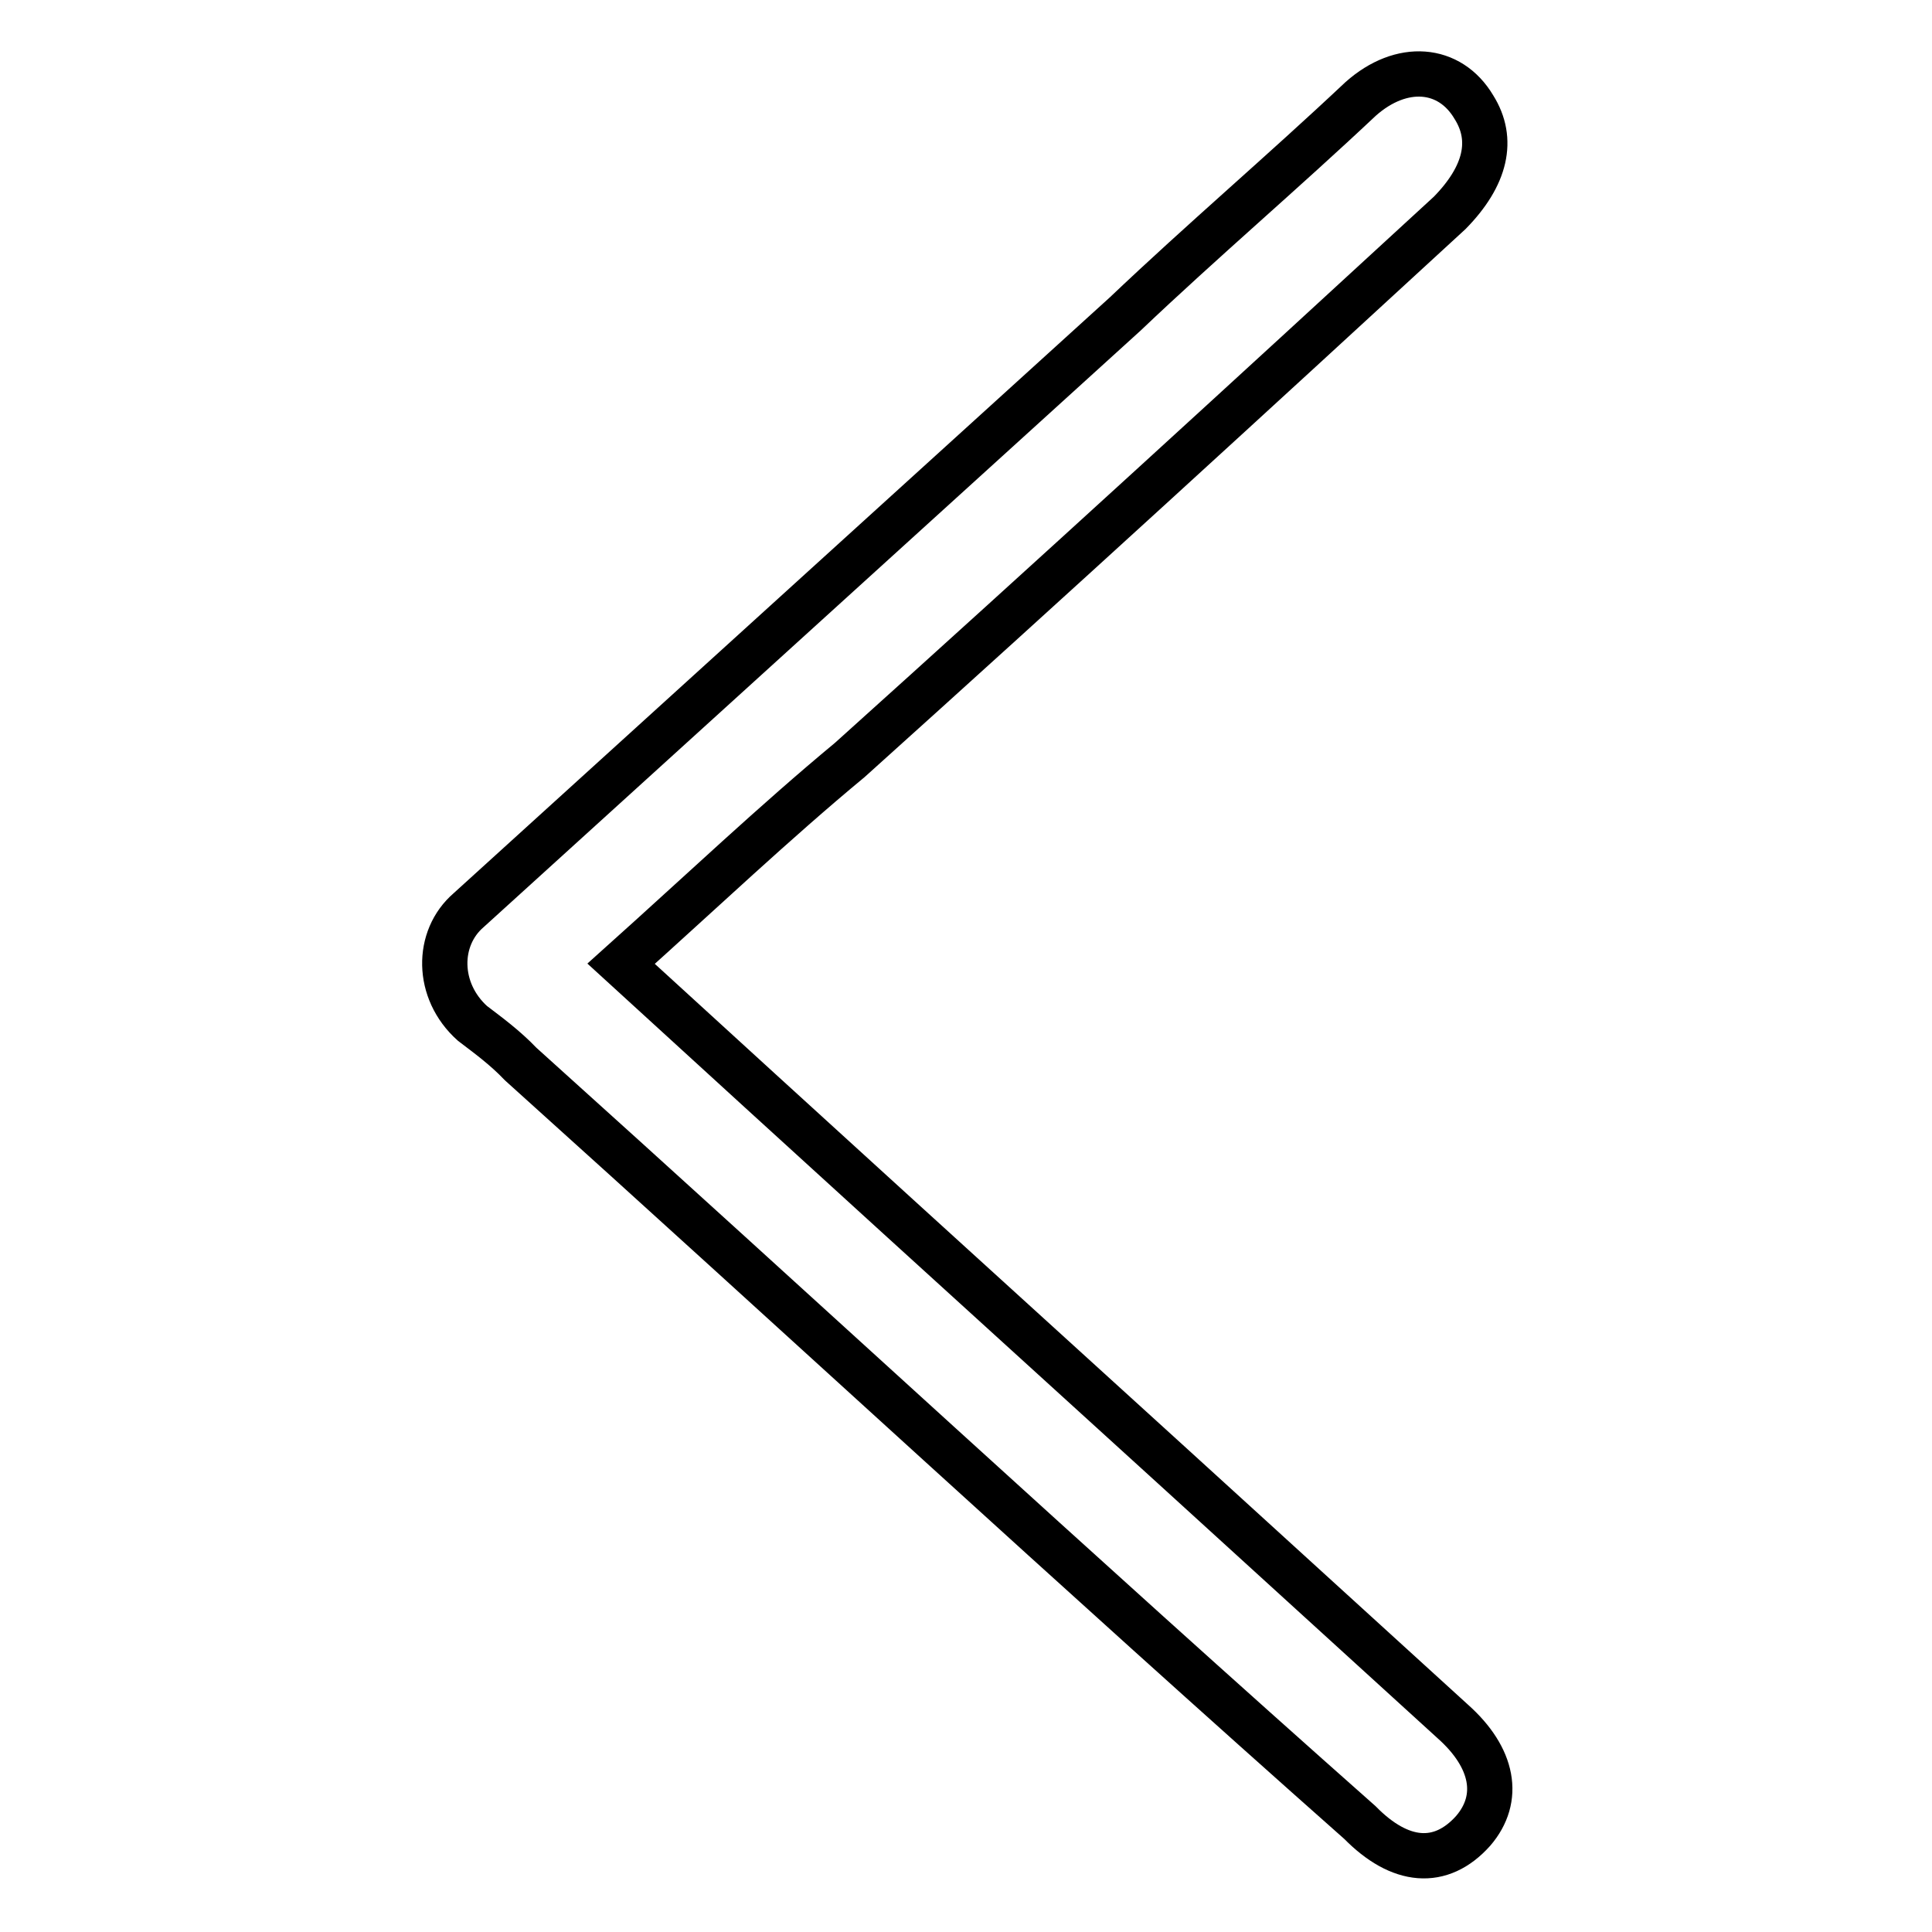
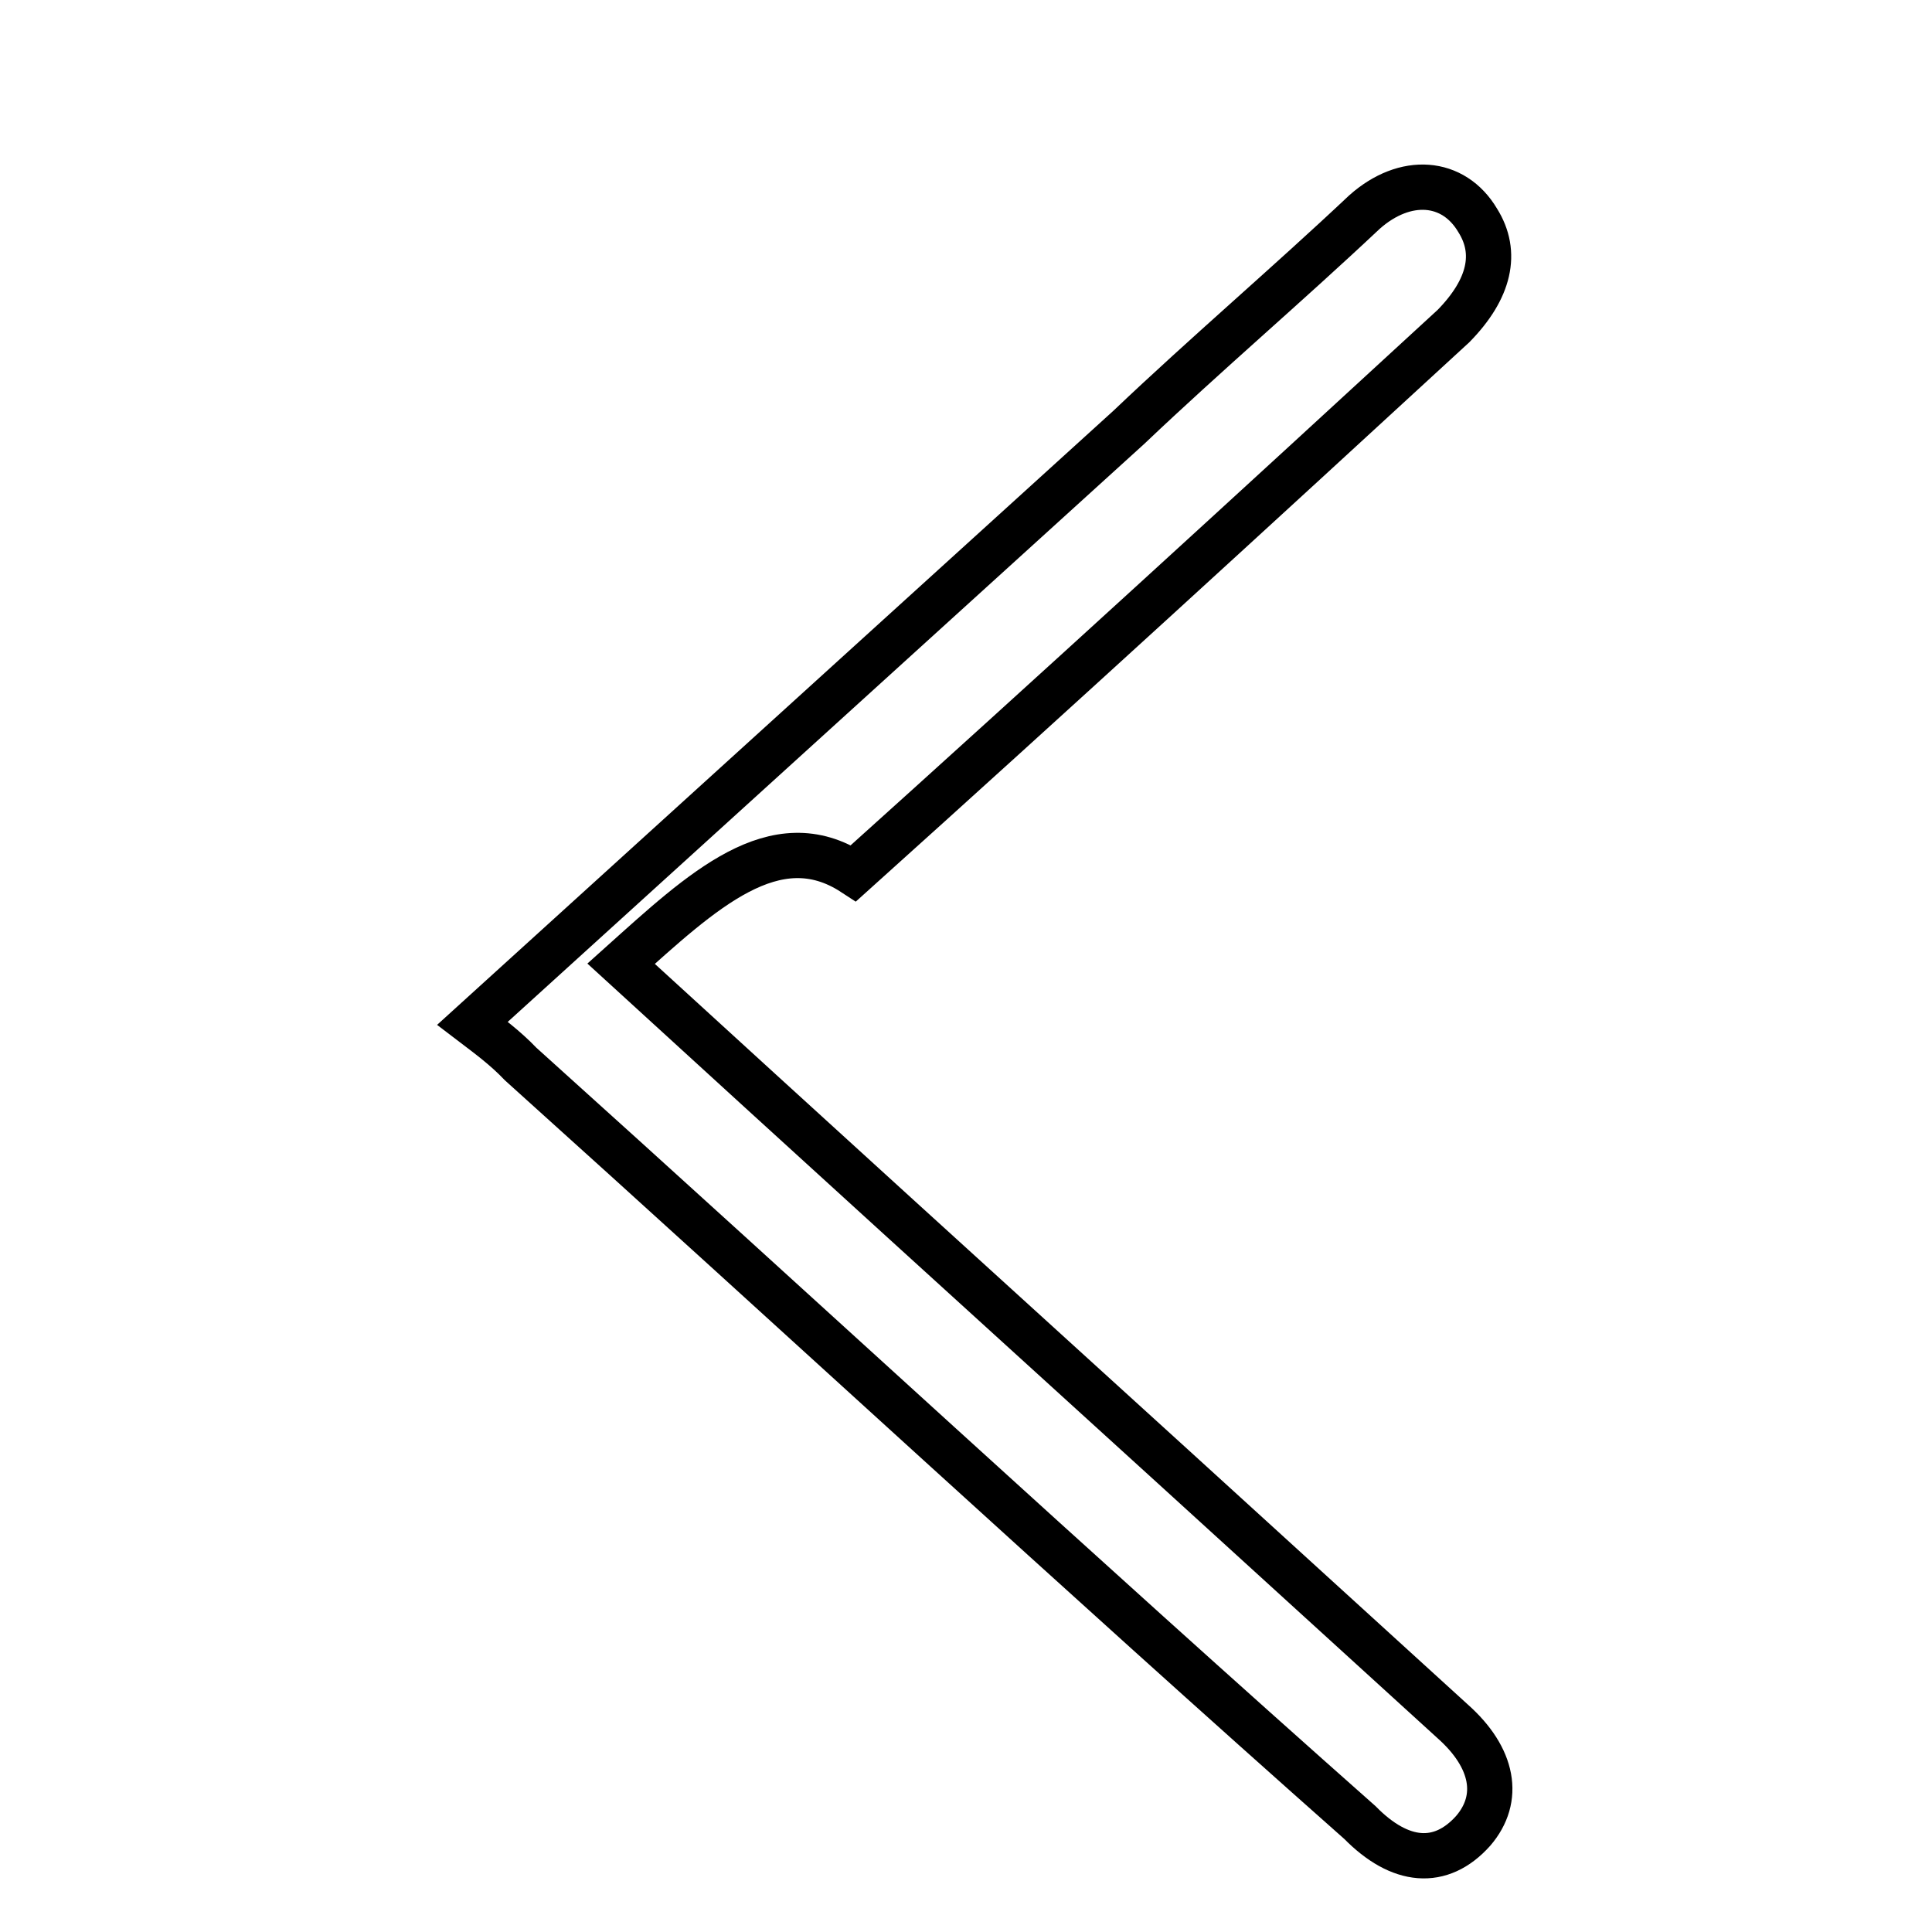
<svg xmlns="http://www.w3.org/2000/svg" version="1.1" x="0px" y="0px" viewBox="0 0 256 256" enable-background="new 0 0 256 256" xml:space="preserve">
  <g>
-     <path stroke-width="6" fill-opacity="0" stroke="#000000" d="M82.3,127.7c24.7,22.6,48.9,44.6,73.1,66.6l37.1,33.8c5.4,4.8,6.4,10.2,2.7,14.5c-4.3,4.8-9.7,4.3-15-1.1 c-37.6-33.3-74.1-67.1-111.2-100.5c-2.1-2.2-4.3-3.8-6.4-5.4c-4.8-4.3-4.8-11.3-0.5-15l87-79c10.2-9.7,20.9-18.8,31.2-28.5 c5.4-4.8,11.8-4.3,15,1.1c2.7,4.3,1.6,9.1-3.2,14c-26.3,24.2-52.6,48.3-79.5,72.5C102.7,108.9,93,118.1,82.3,127.7z" />
+     <path stroke-width="6" fill-opacity="0" stroke="#000000" d="M82.3,127.7c24.7,22.6,48.9,44.6,73.1,66.6l37.1,33.8c5.4,4.8,6.4,10.2,2.7,14.5c-4.3,4.8-9.7,4.3-15-1.1 c-37.6-33.3-74.1-67.1-111.2-100.5c-2.1-2.2-4.3-3.8-6.4-5.4l87-79c10.2-9.7,20.9-18.8,31.2-28.5 c5.4-4.8,11.8-4.3,15,1.1c2.7,4.3,1.6,9.1-3.2,14c-26.3,24.2-52.6,48.3-79.5,72.5C102.7,108.9,93,118.1,82.3,127.7z" />
  </g>
</svg>